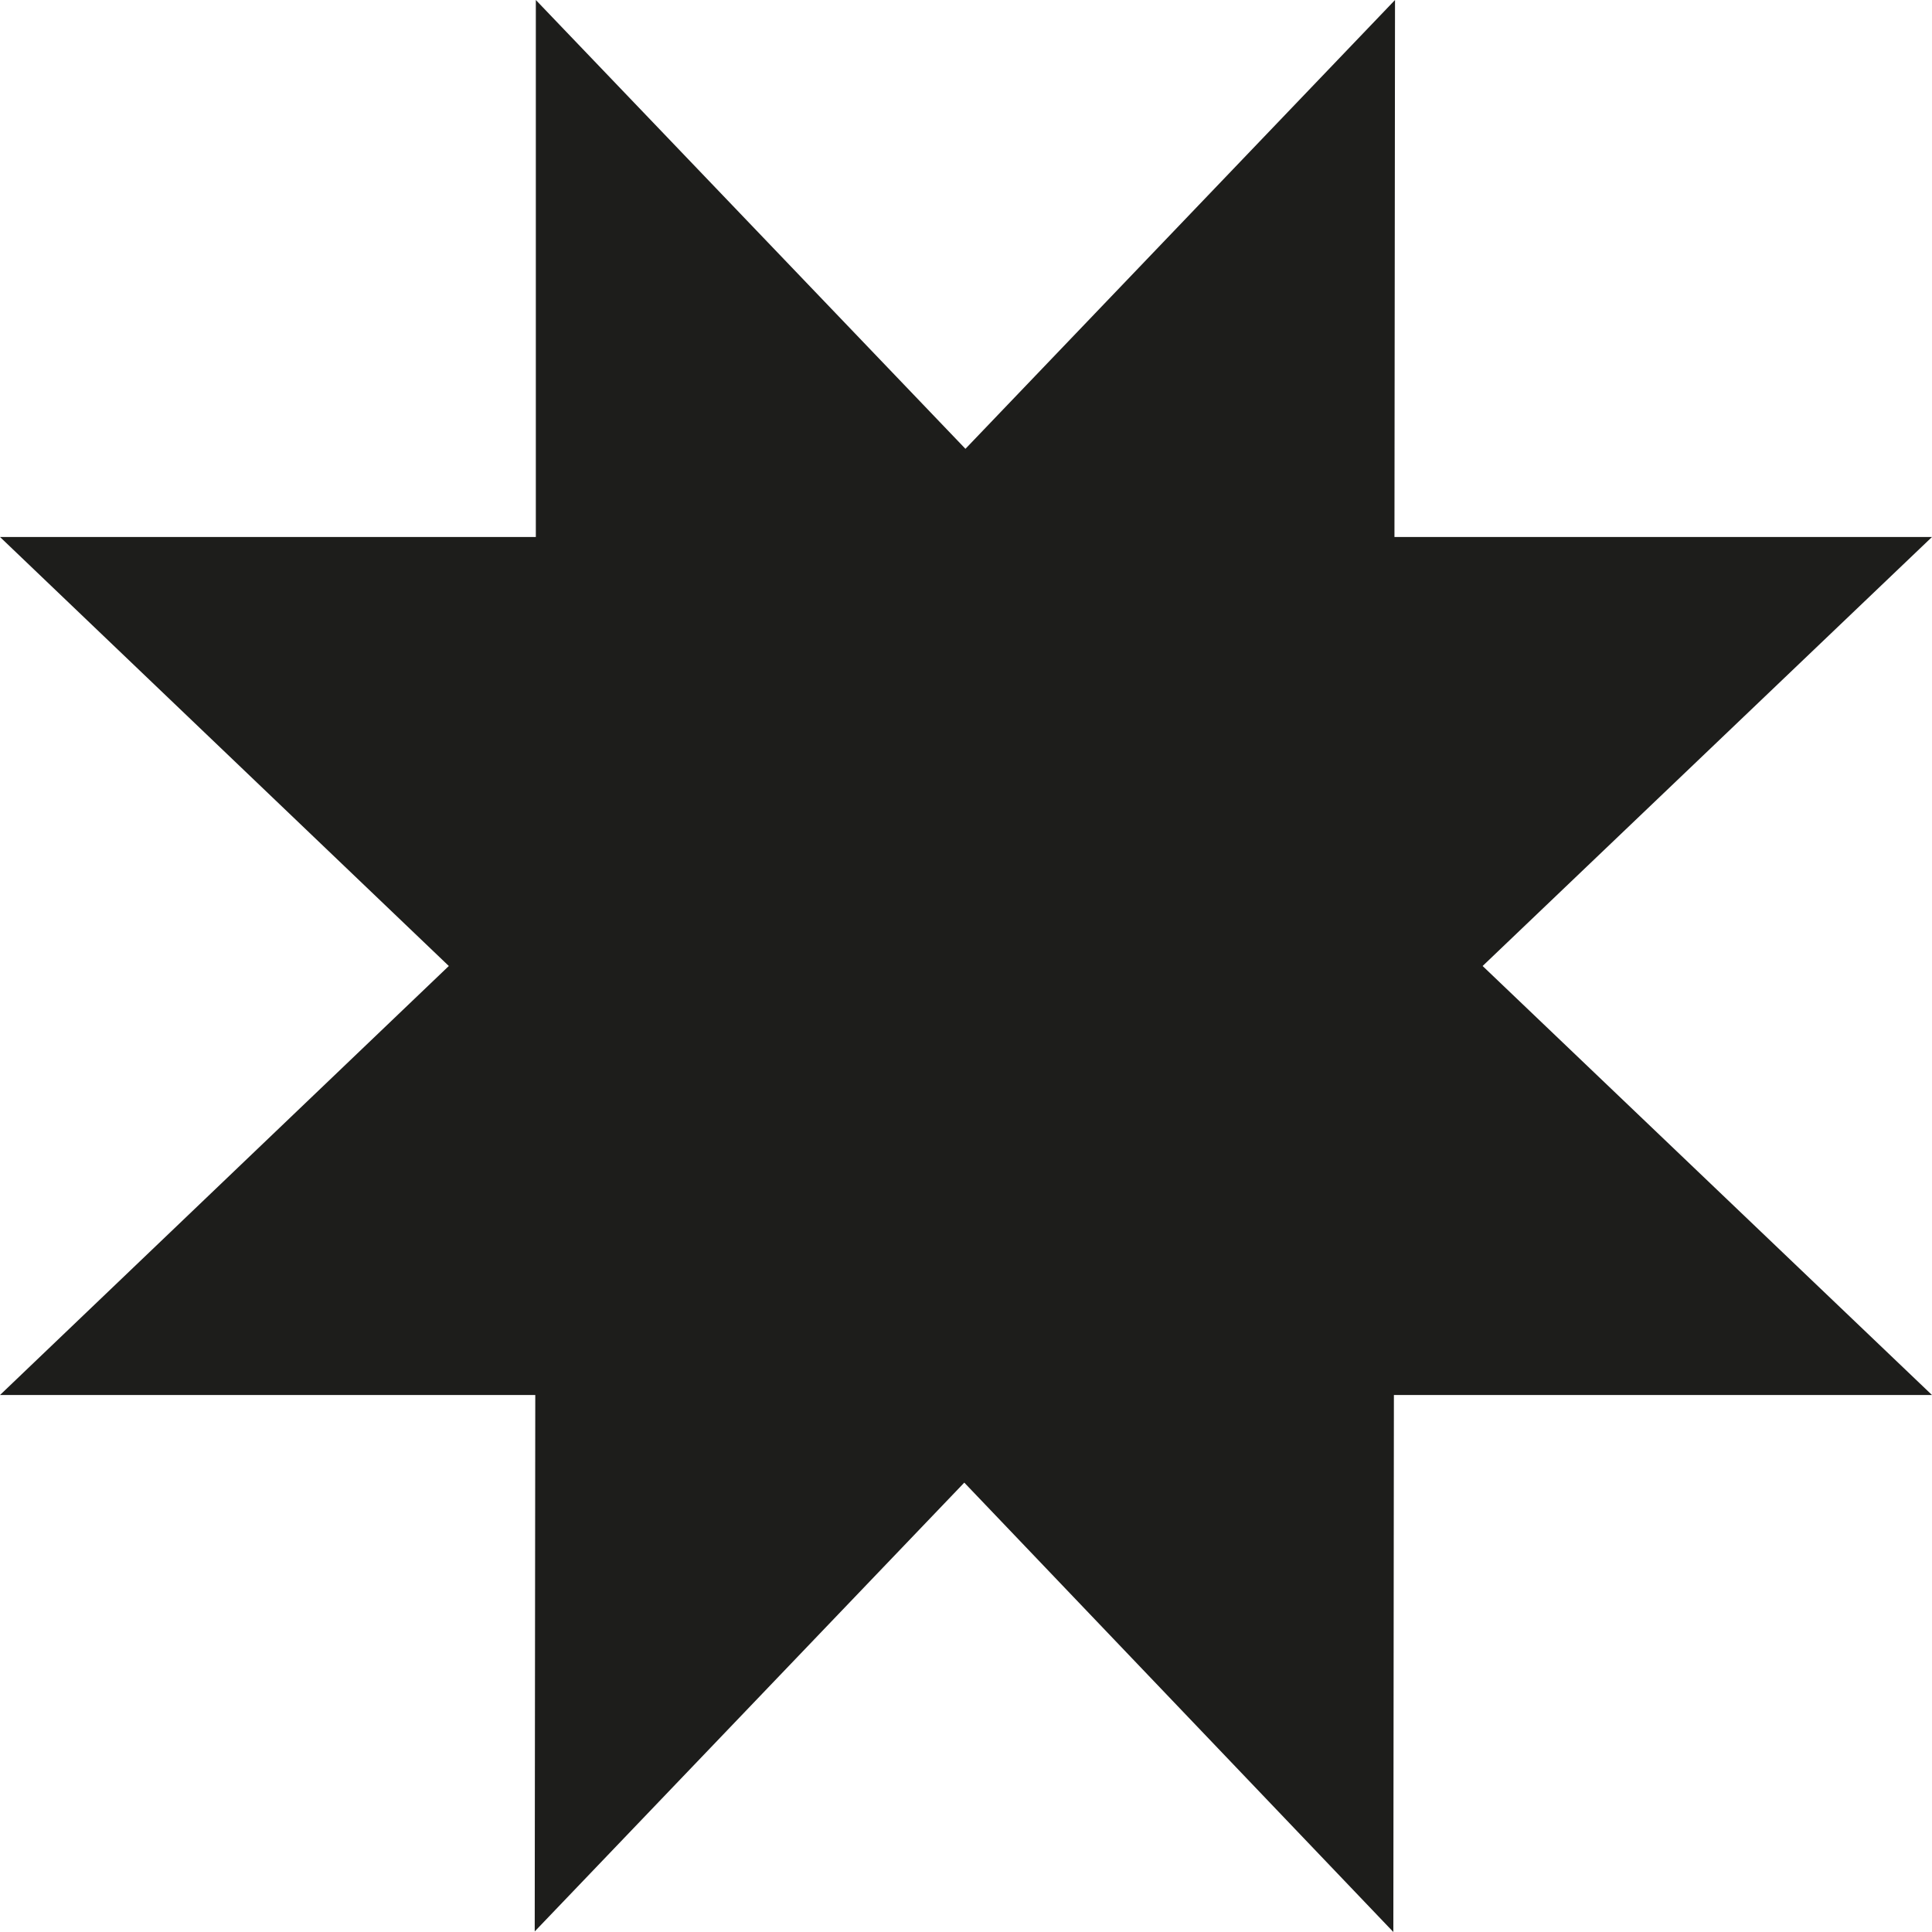
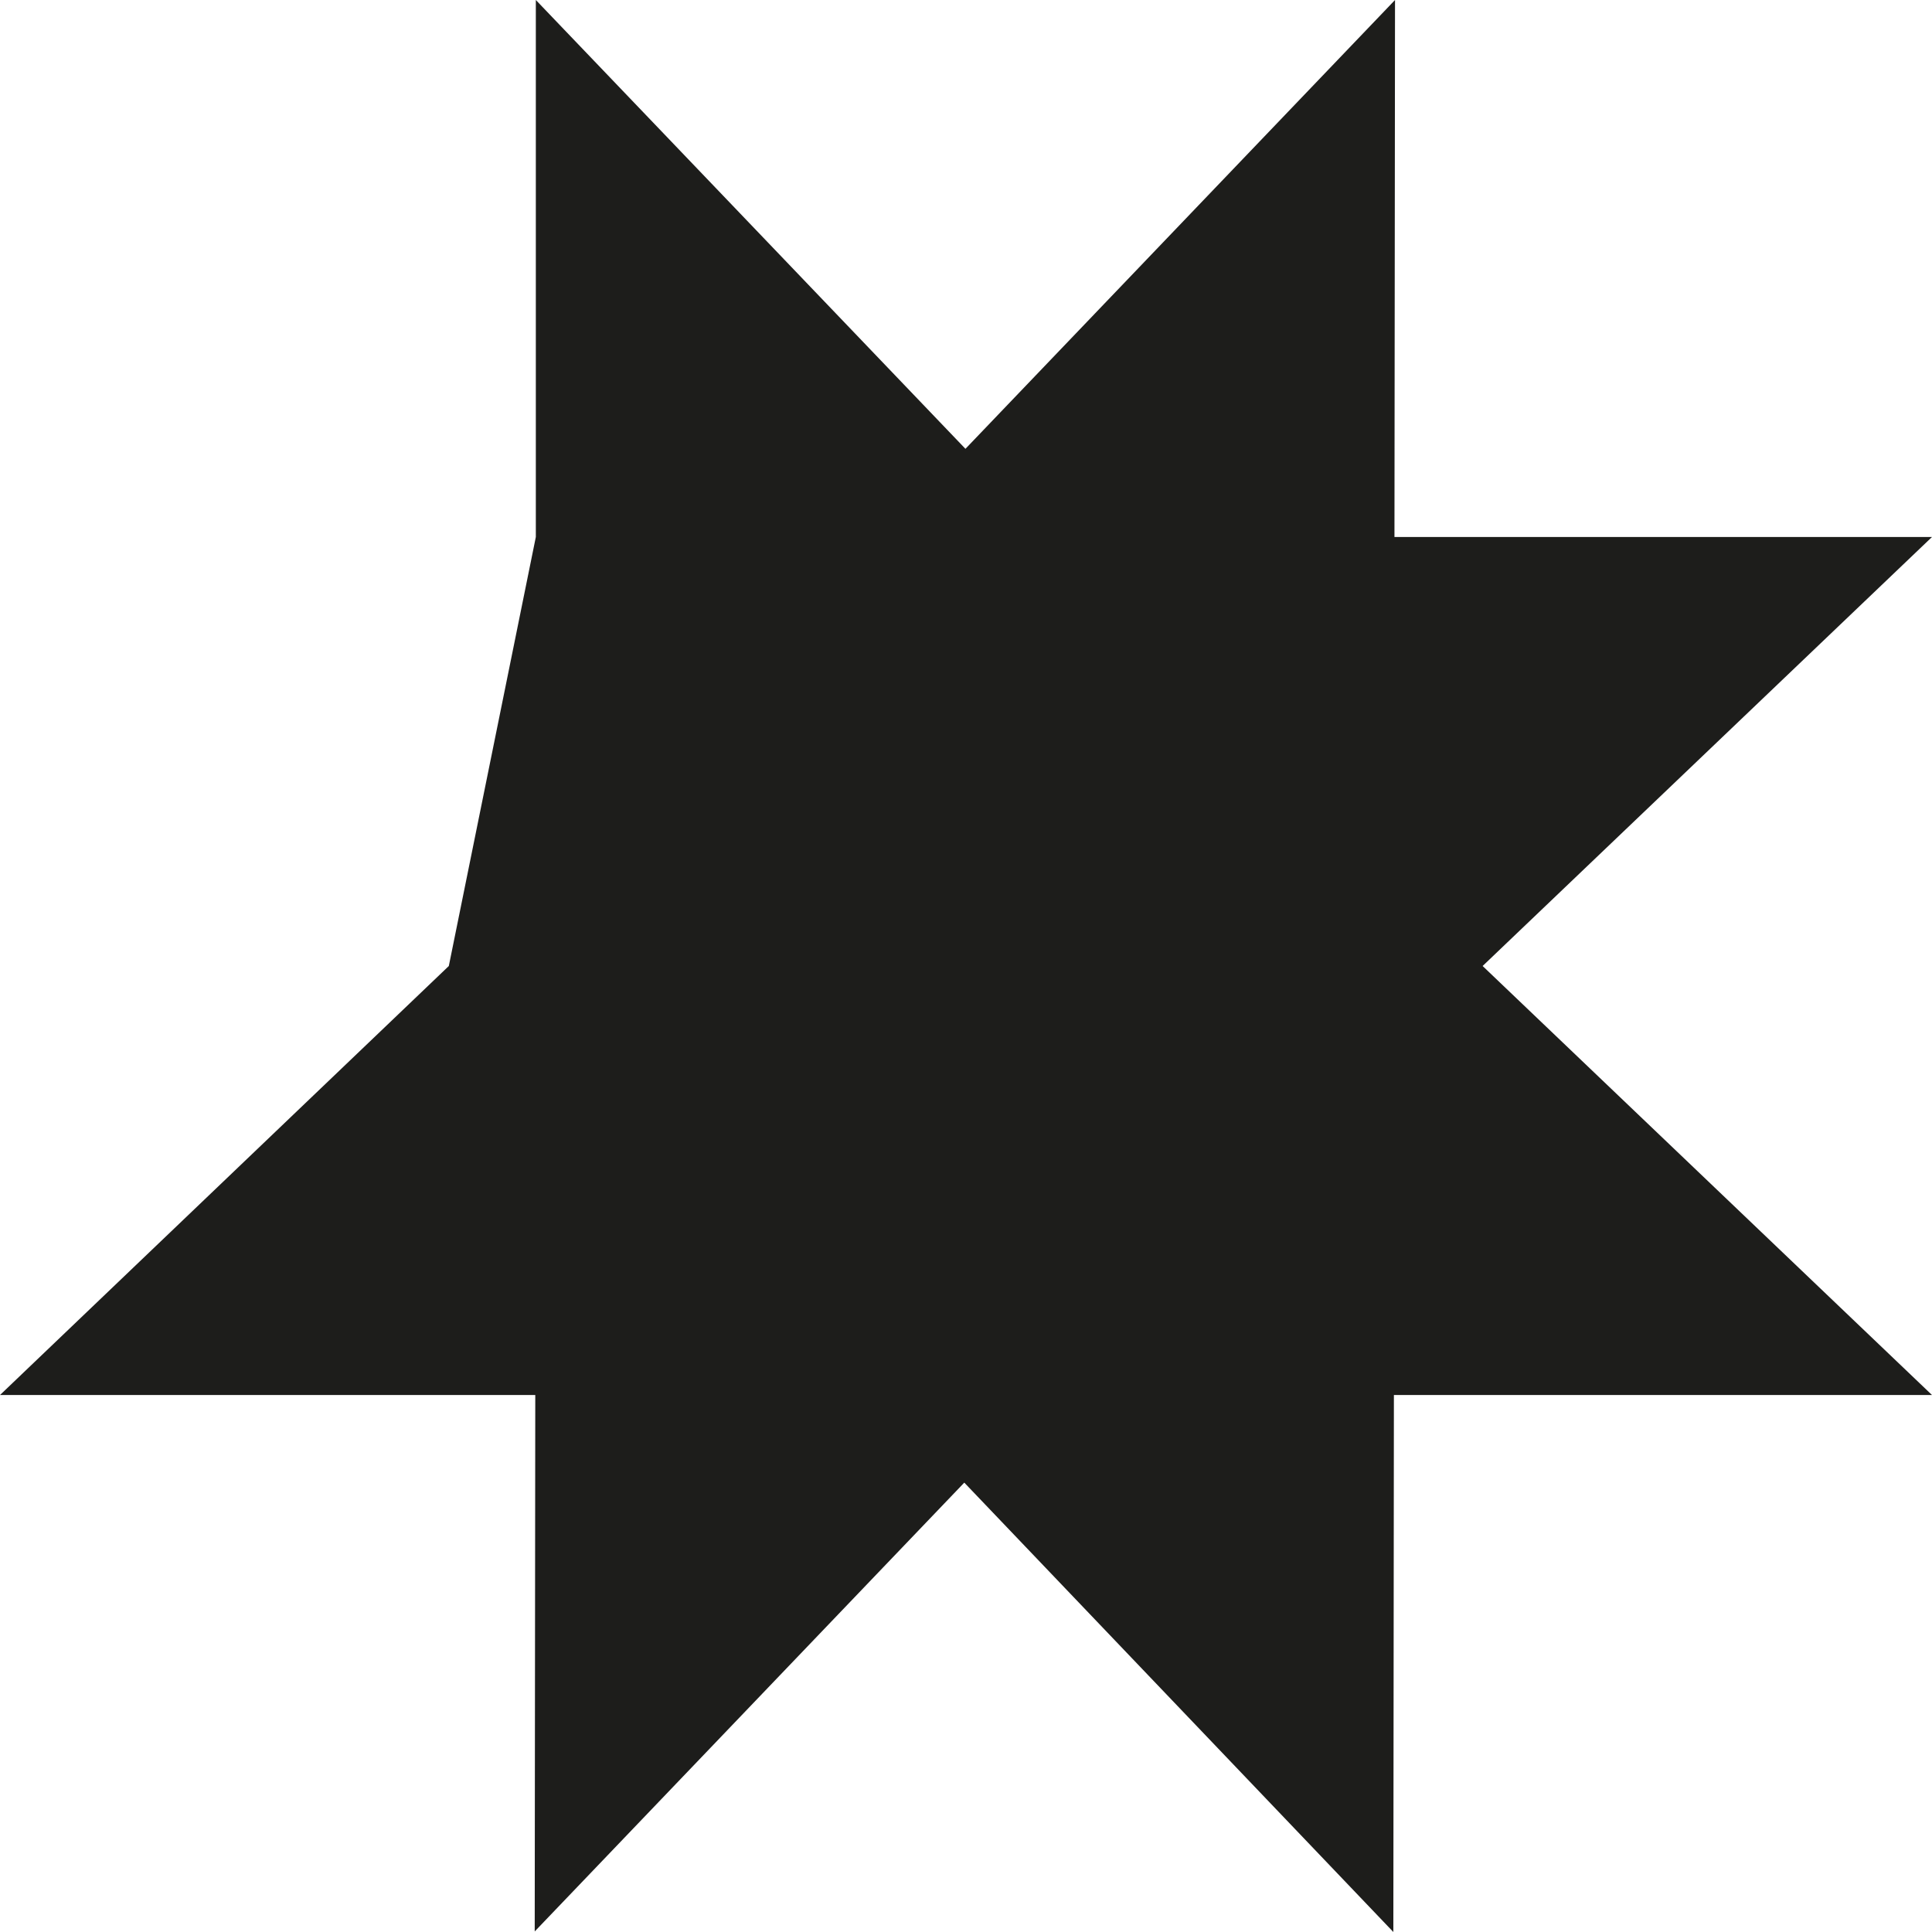
<svg xmlns="http://www.w3.org/2000/svg" width="52" height="52" viewBox="0 0 52 52" fill="none">
-   <path d="M39.905 26L52 14.453H37.532L37.547 0L25.985 12.08L14.422 0V14.453H0L12.08 26L0 37.547H14.407L14.392 51.985L25.954 39.905L37.502 52L37.517 37.547H52L39.905 26Z" fill="#1D1D1B" />
+   <path d="M39.905 26L52 14.453H37.532L37.547 0L25.985 12.08L14.422 0V14.453L12.08 26L0 37.547H14.407L14.392 51.985L25.954 39.905L37.502 52L37.517 37.547H52L39.905 26Z" fill="#1D1D1B" />
</svg>